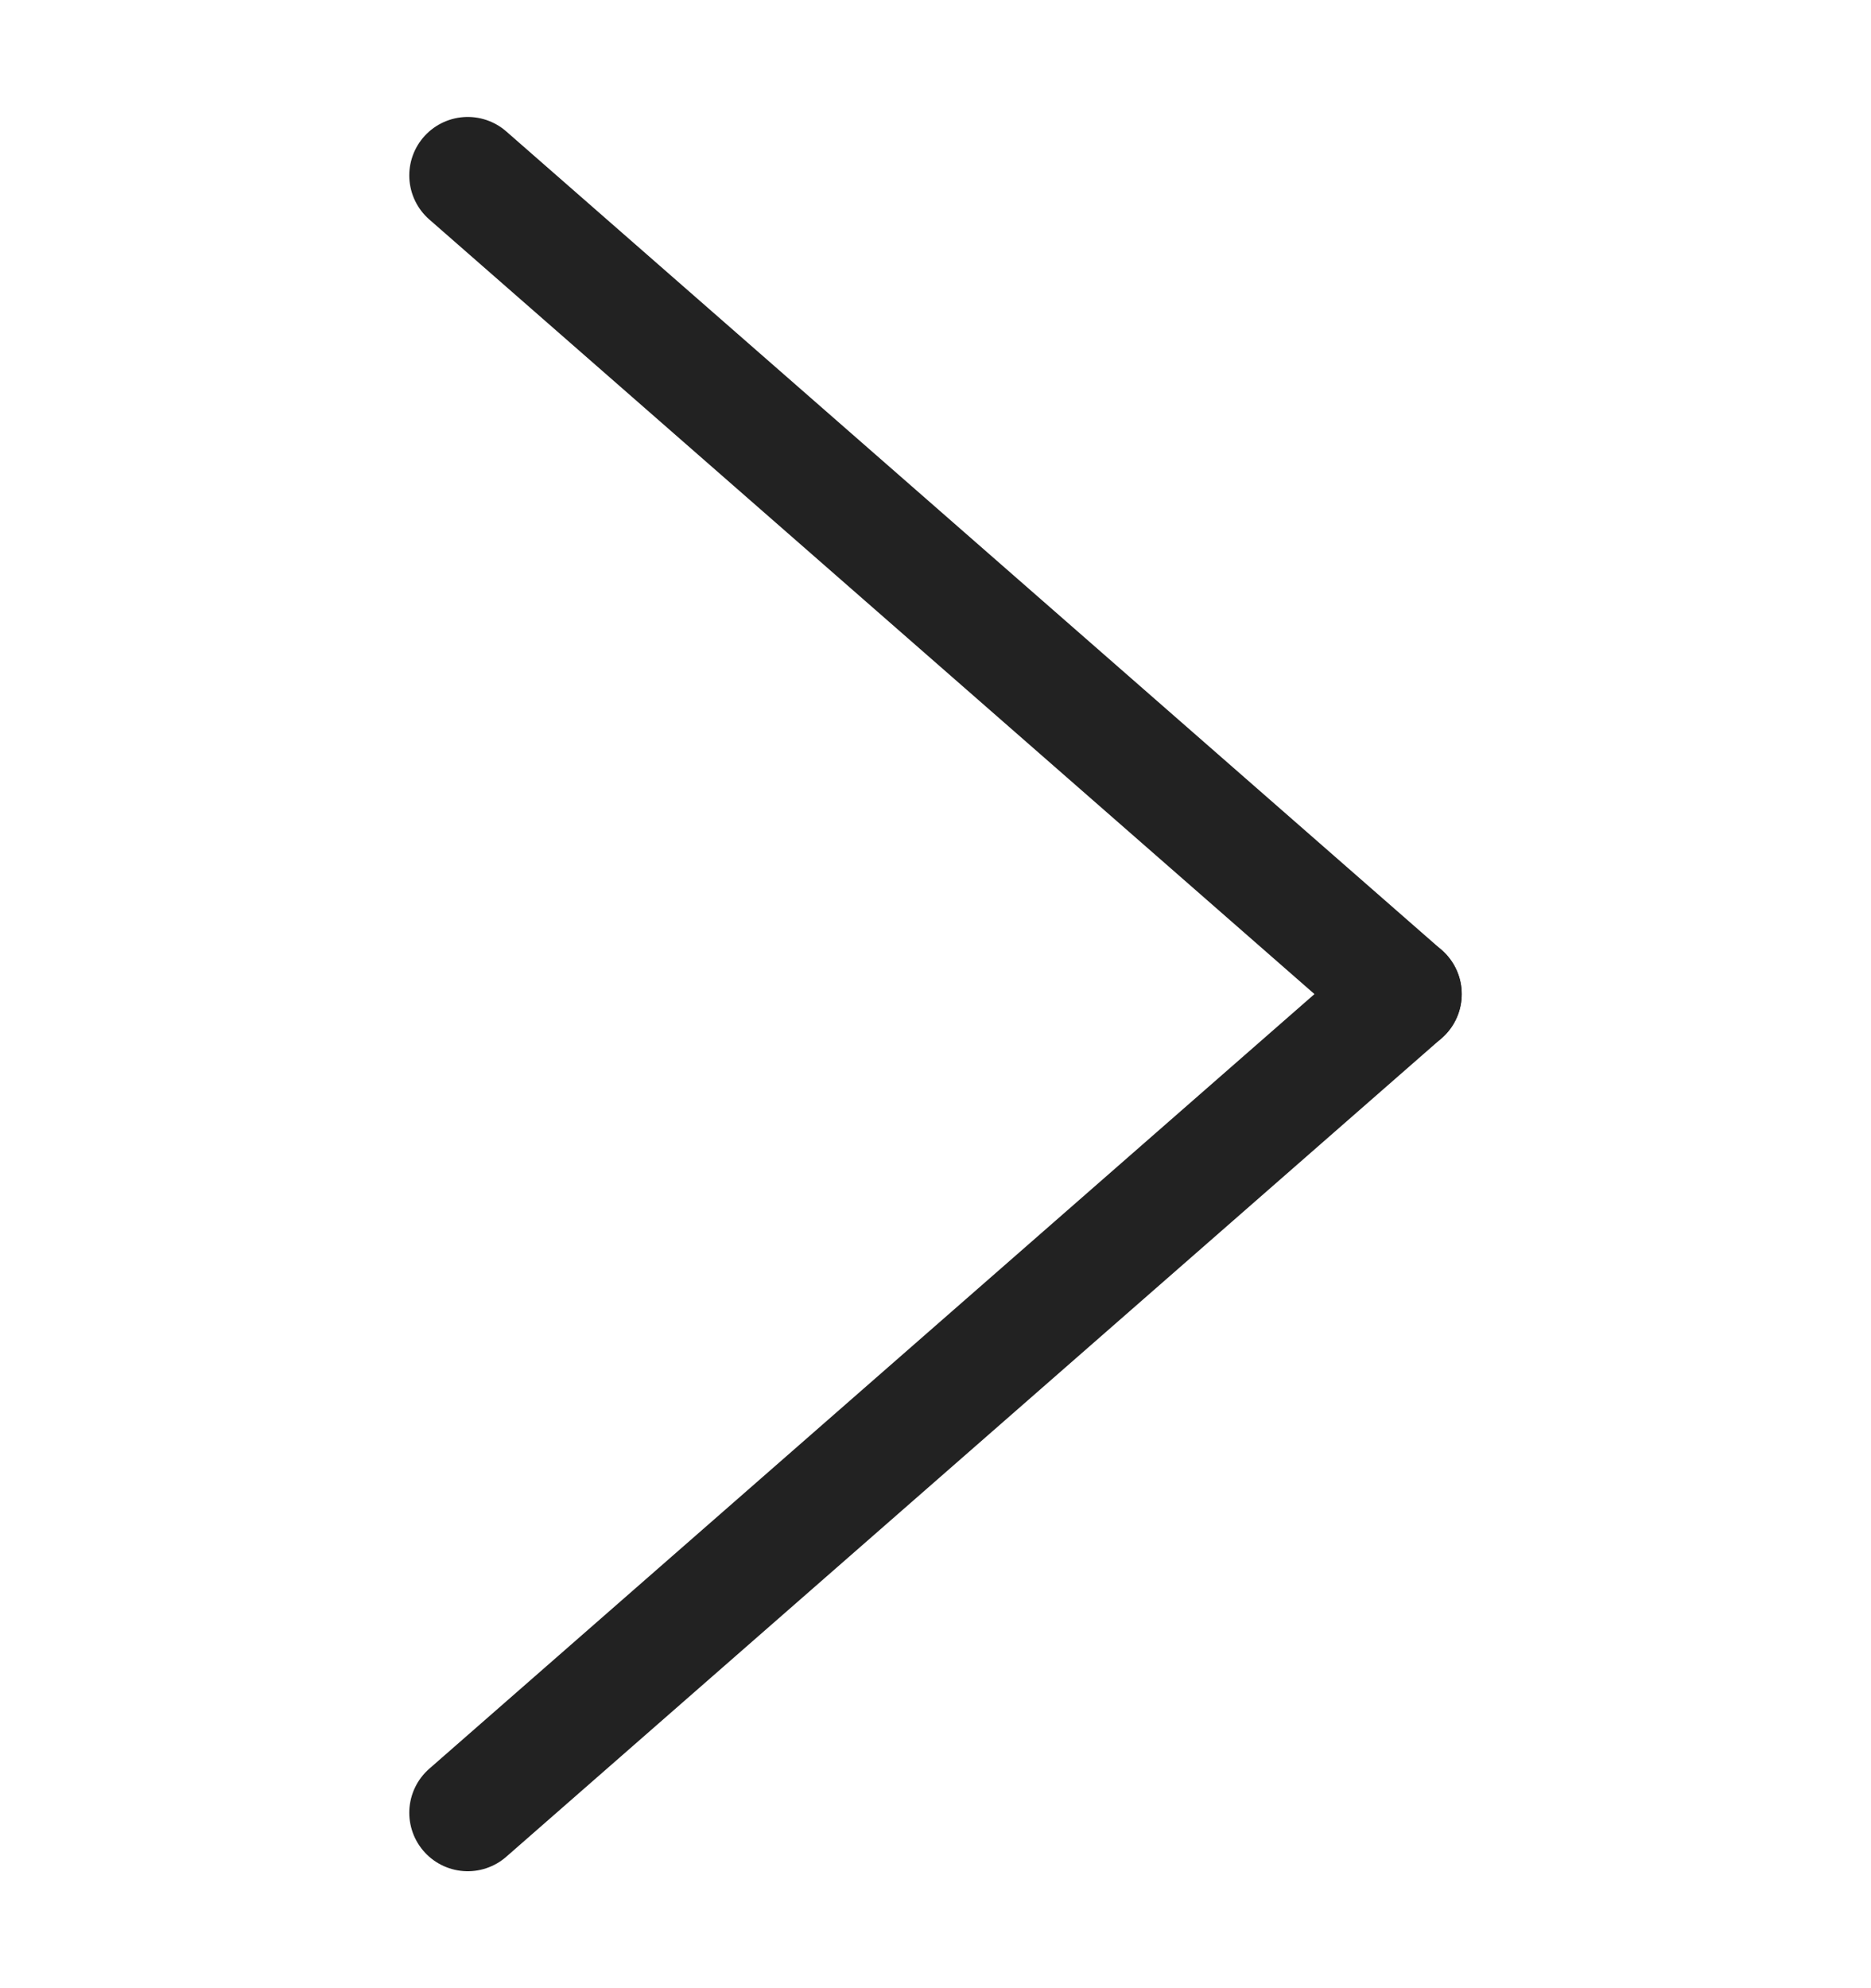
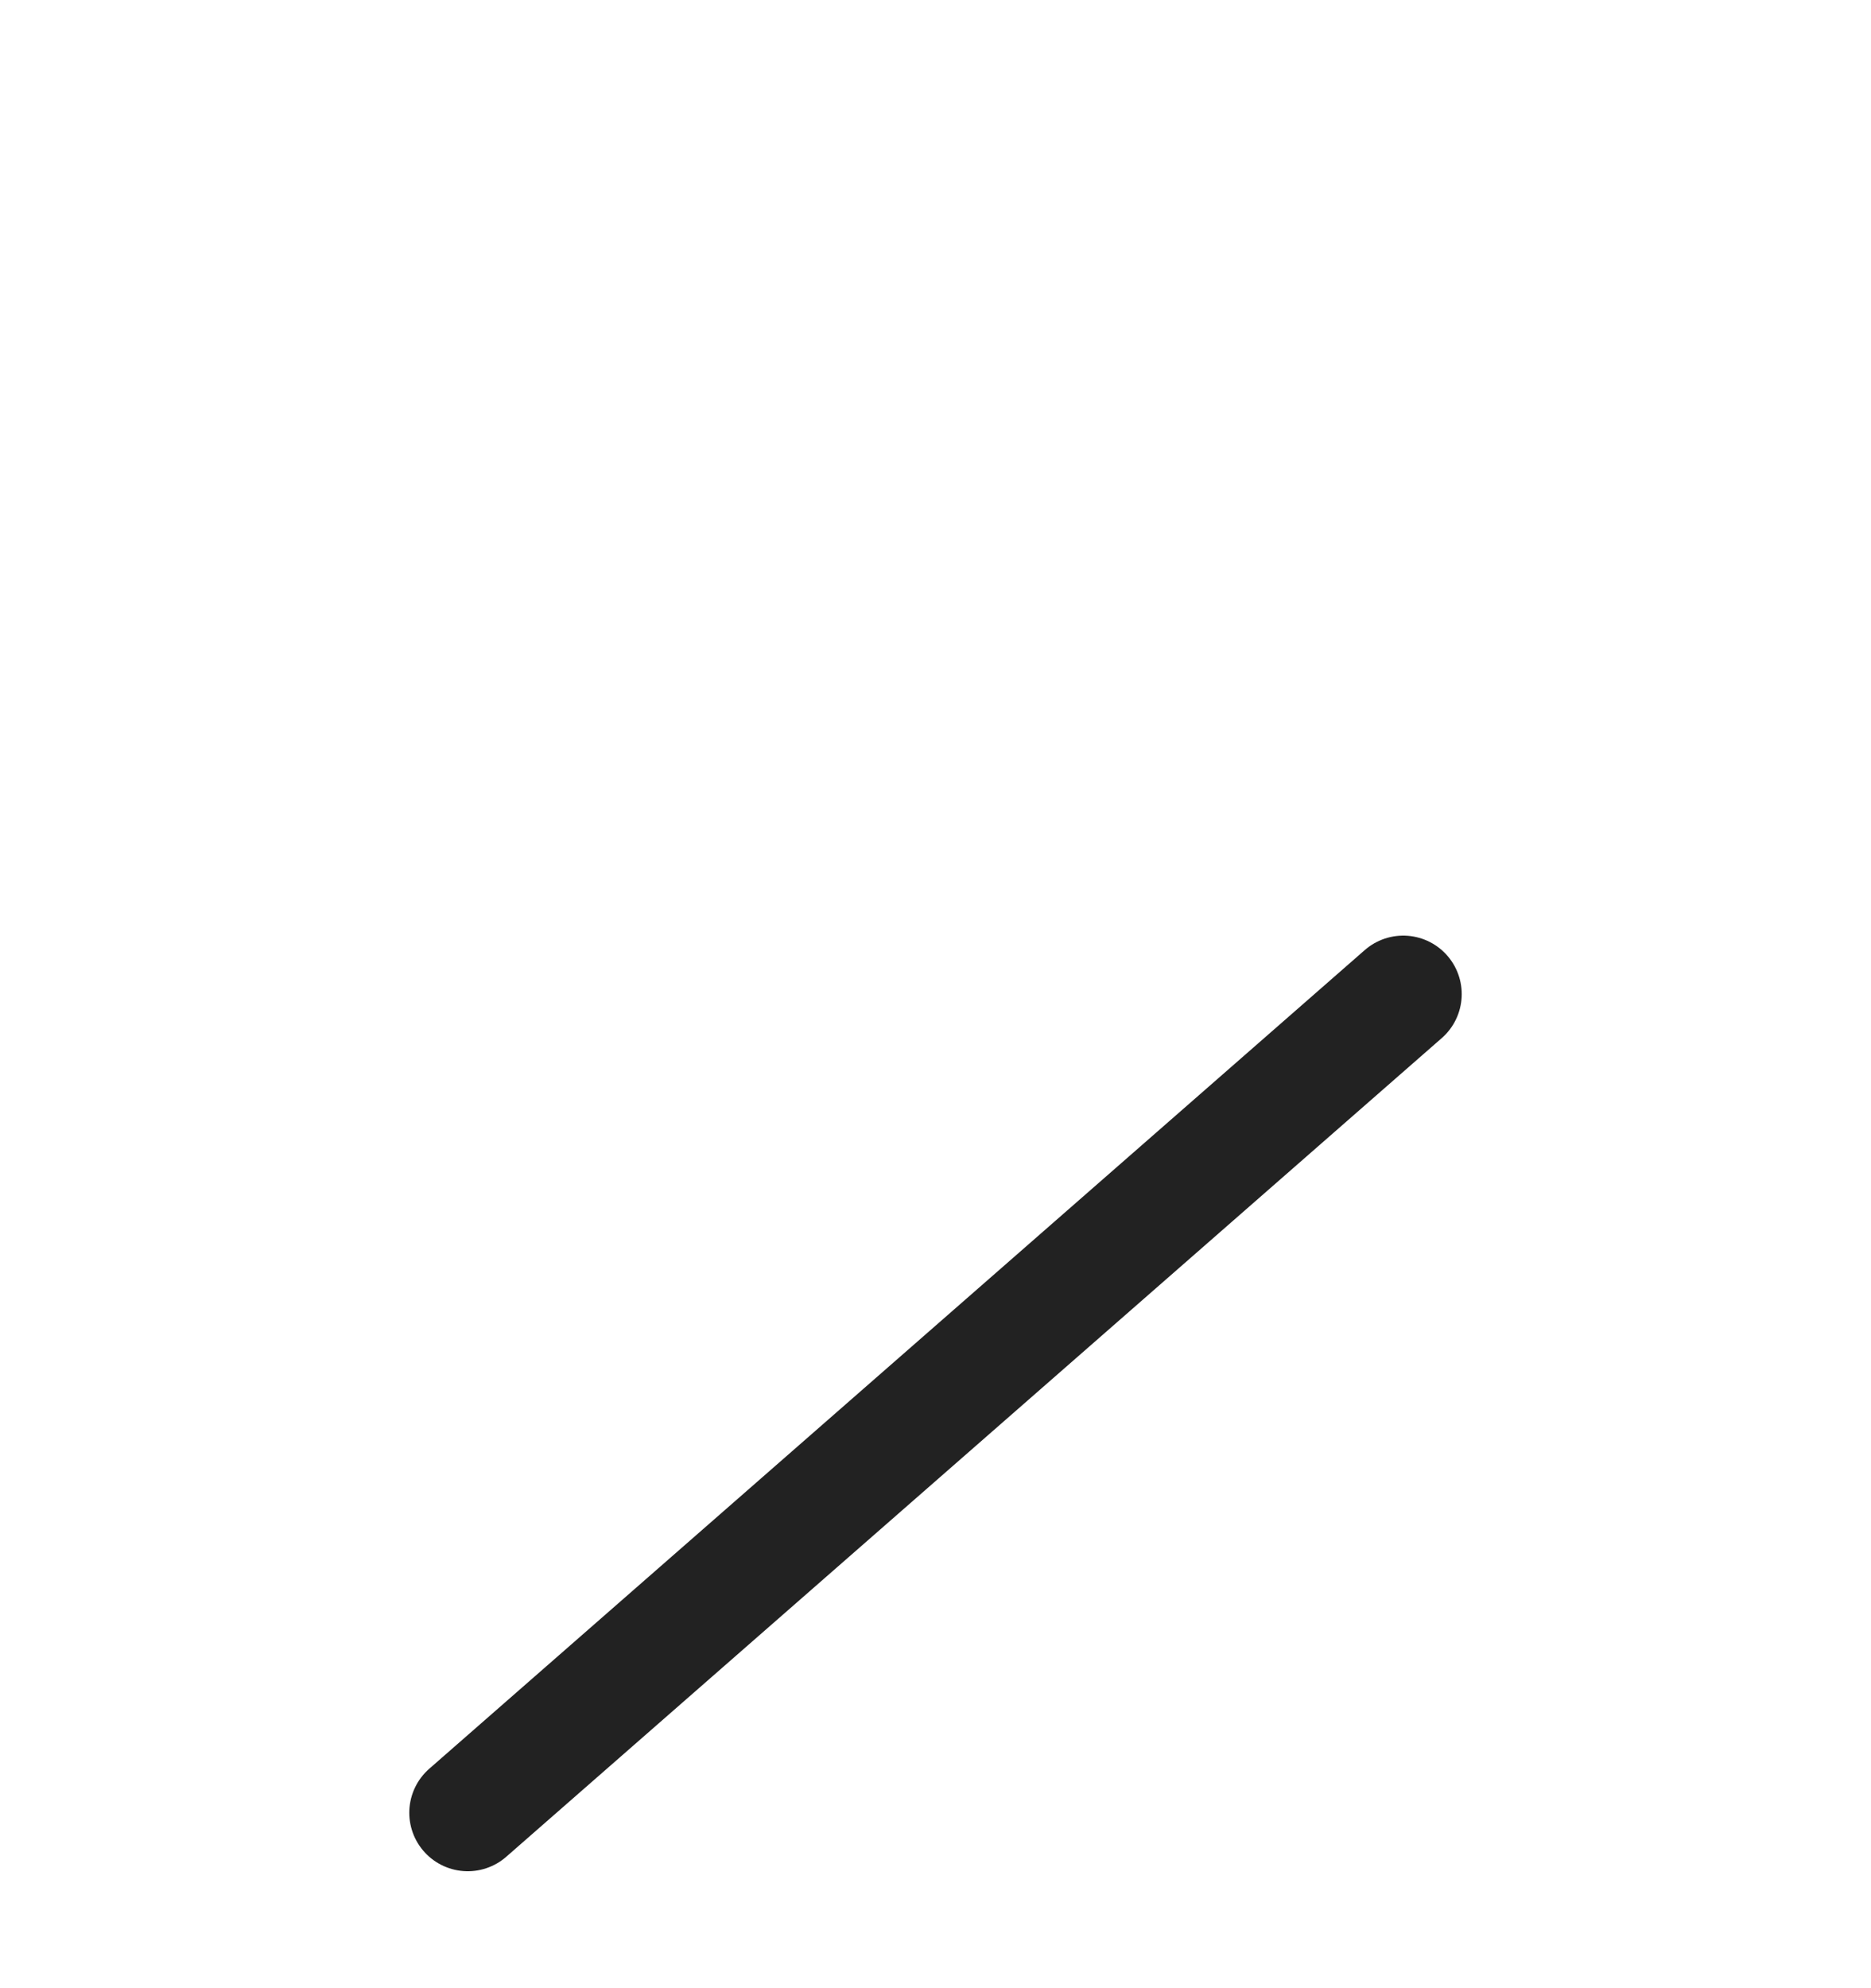
<svg xmlns="http://www.w3.org/2000/svg" width="16" height="17" viewBox="0 0 16 17" fill="none">
  <path d="M12 8.5L4 15.5" stroke="#222222" stroke-linecap="round" />
-   <path d="M4 1.5L12 8.5" stroke="#222222" stroke-linecap="round" />
</svg>